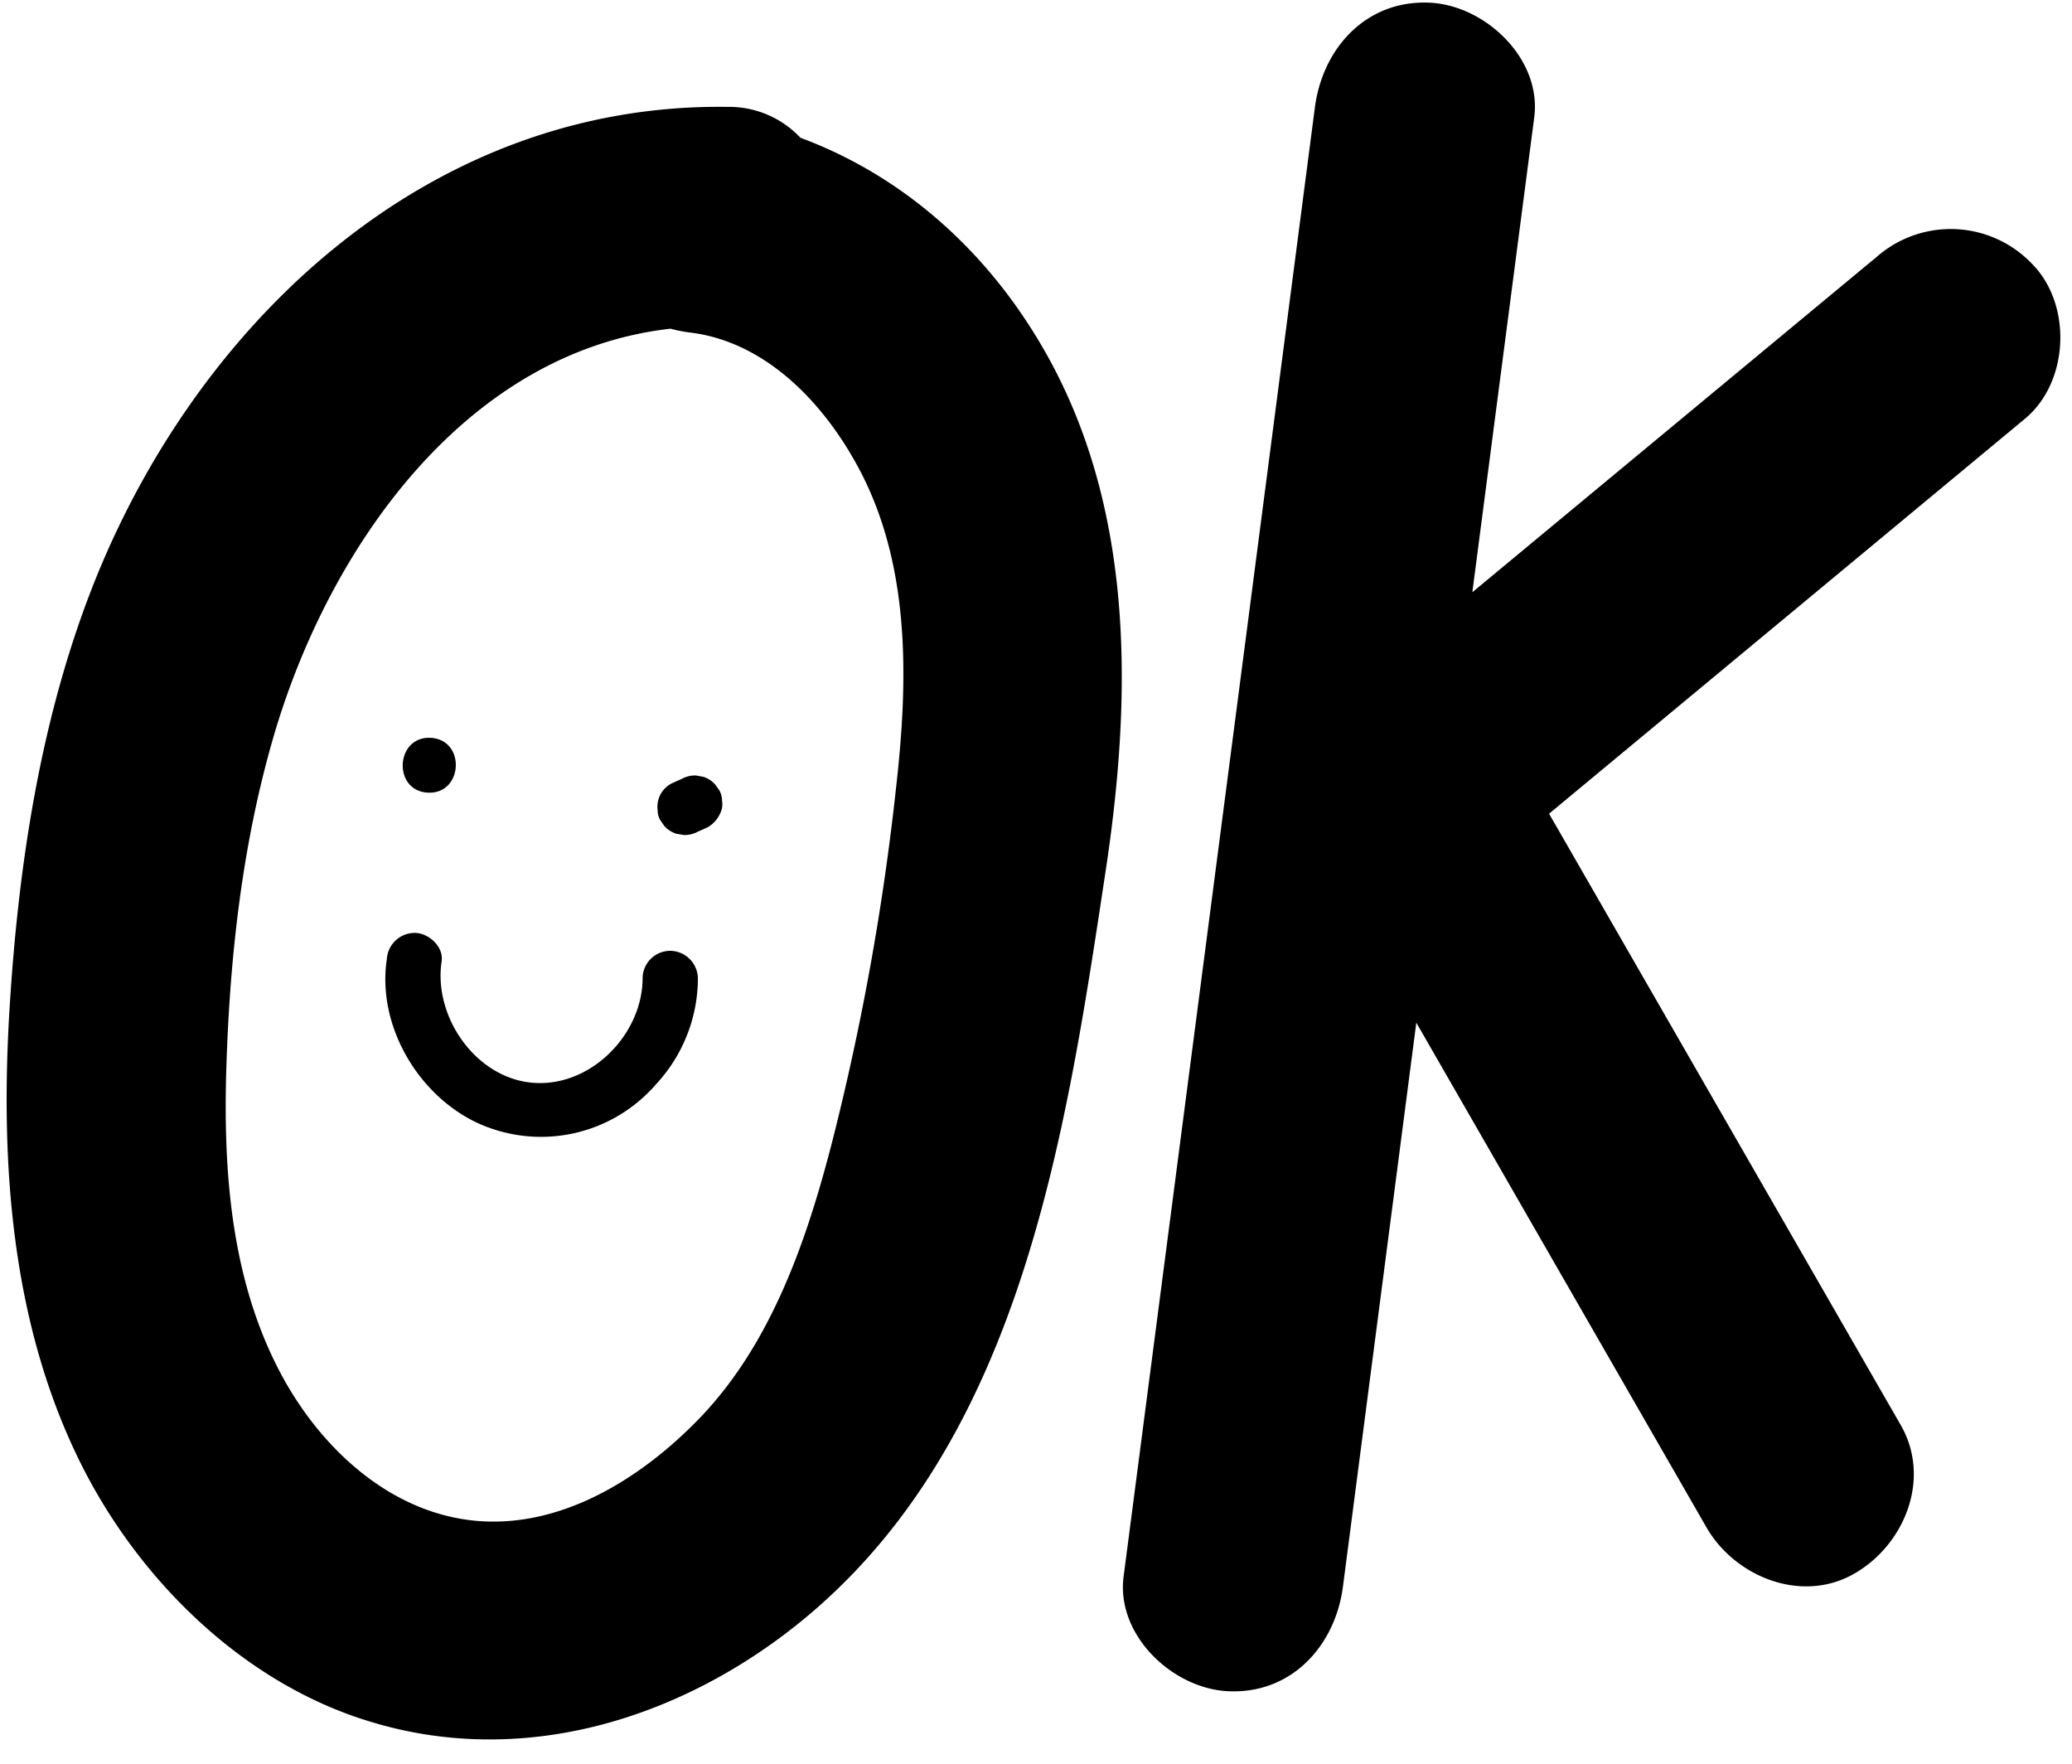
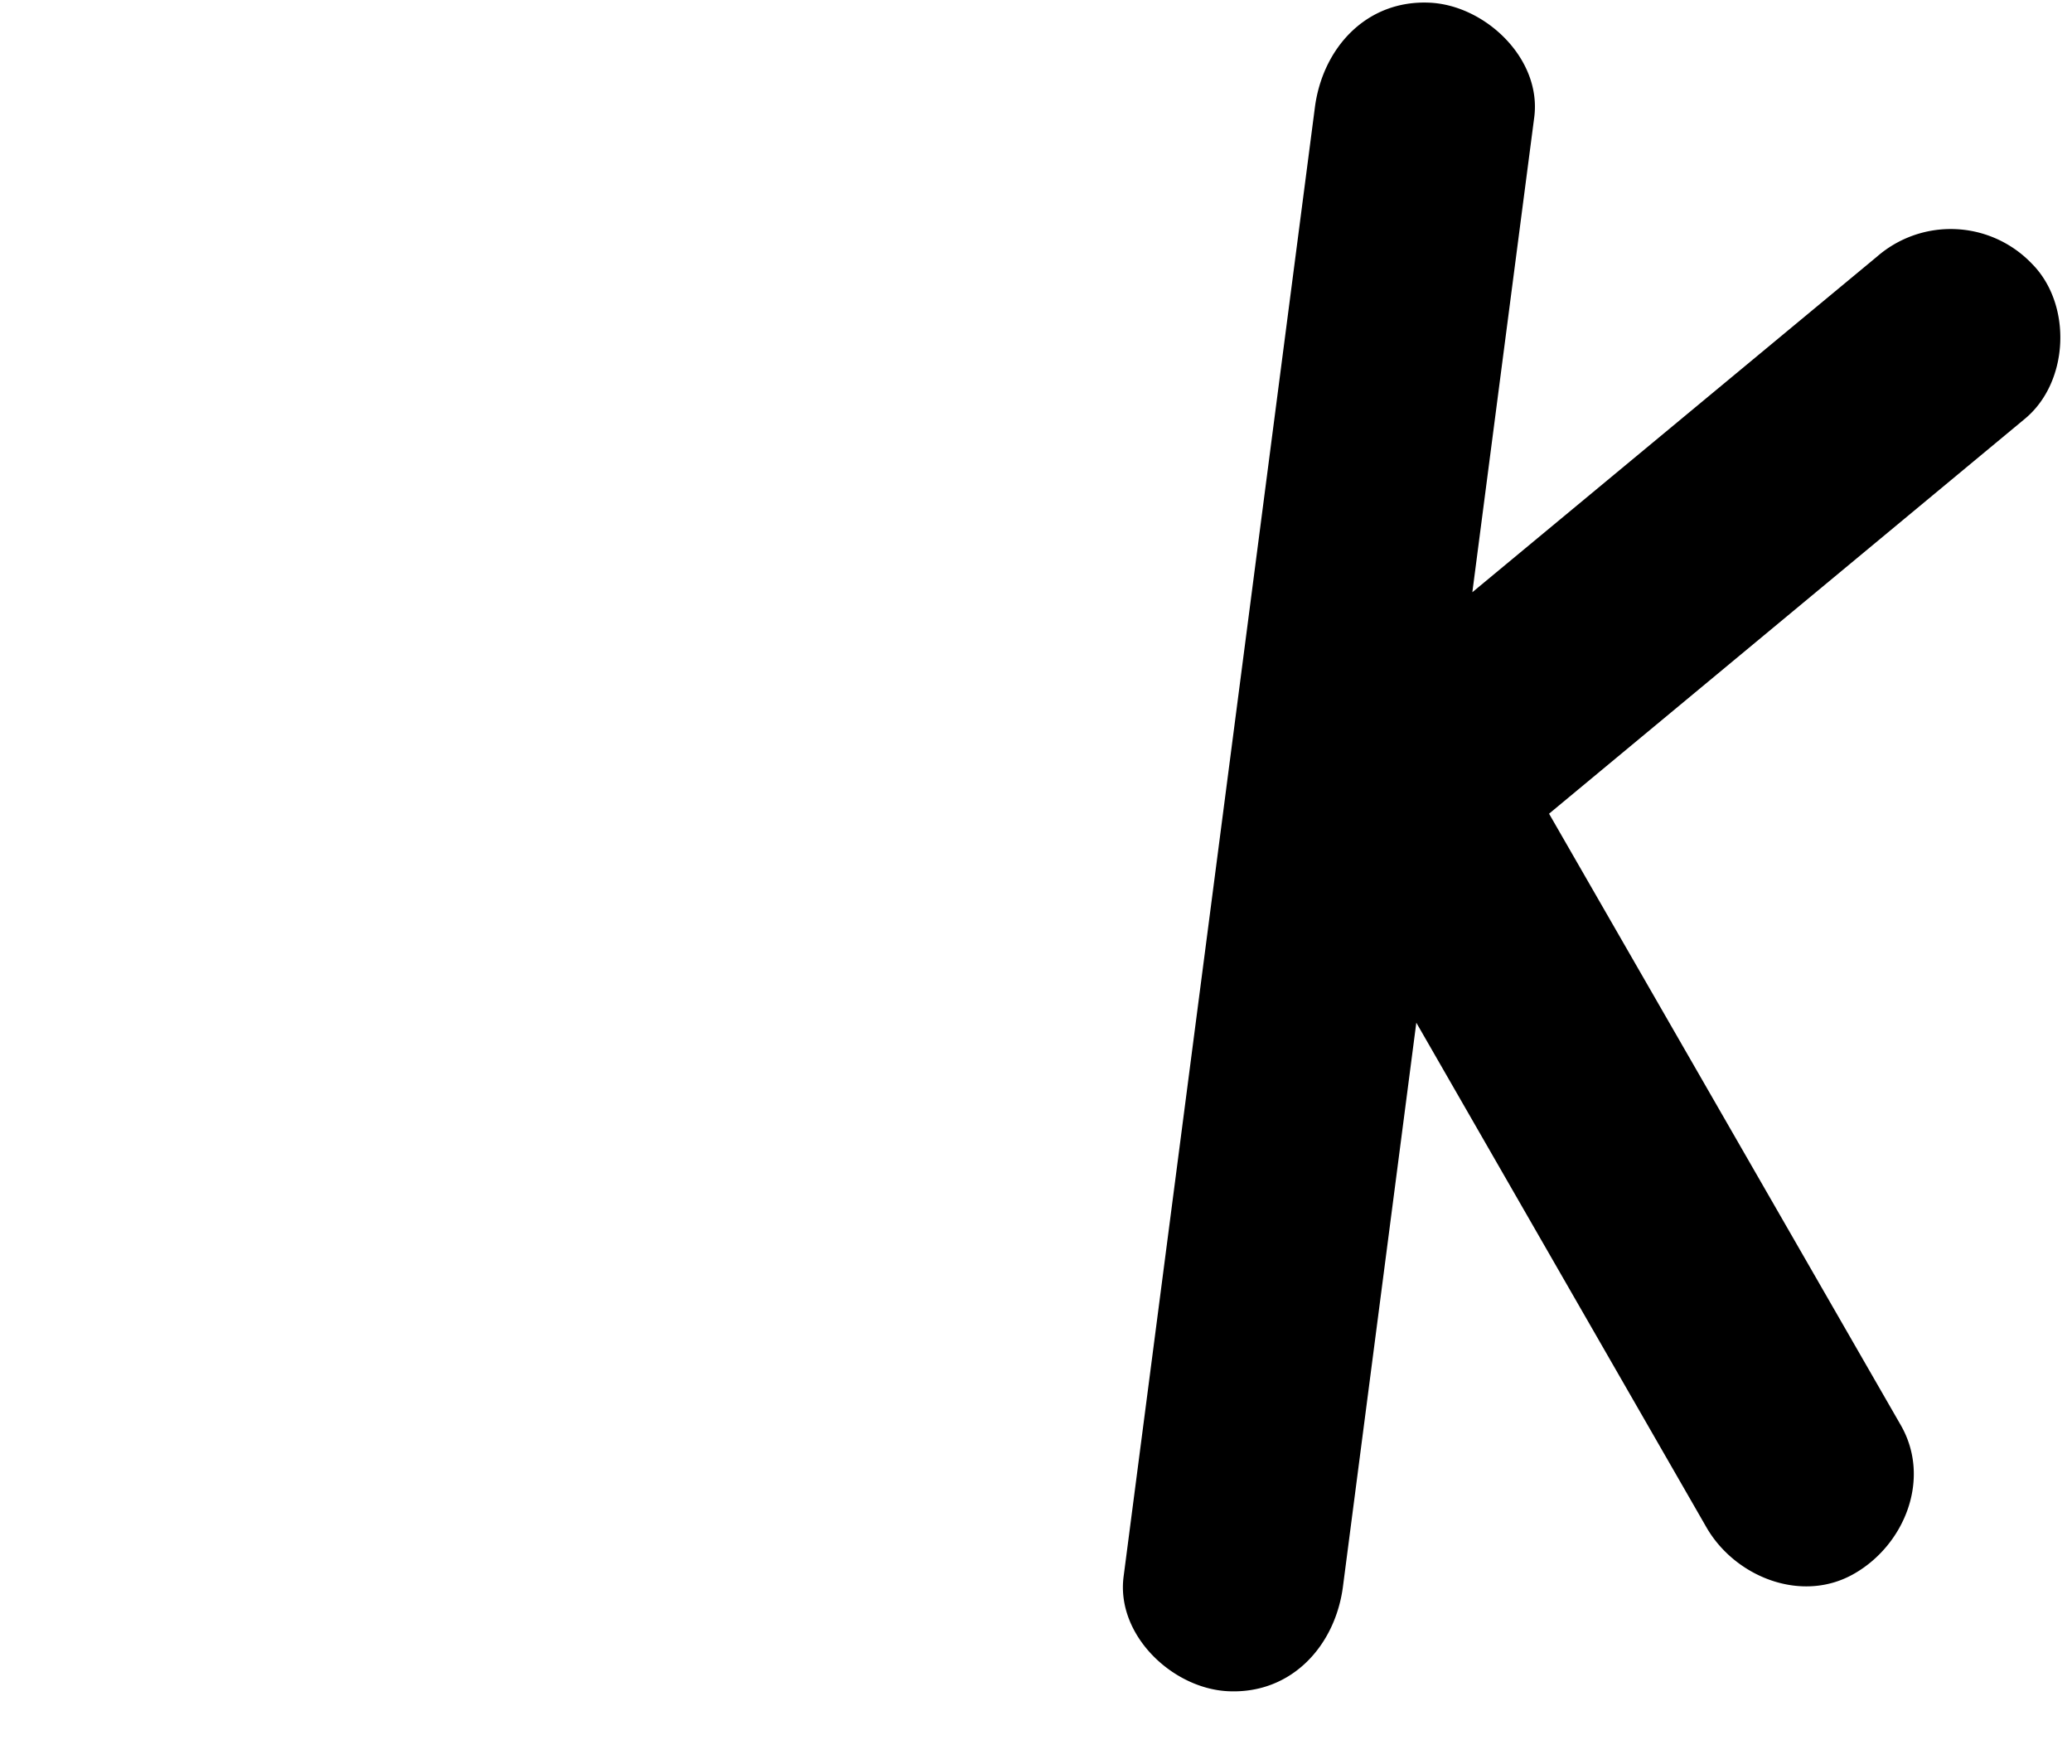
<svg xmlns="http://www.w3.org/2000/svg" height="210.6" preserveAspectRatio="xMidYMid meet" version="1.0" viewBox="4.6 24.0 247.4 210.6" width="247.4" zoomAndPan="magnify">
  <g id="change1_1">
-     <path d="M130.32,67.69c-6.7-12.67-17.17-22.43-30.14-27.24a11.71,11.71,0,0,0-8.79-3.69c-35.1-.47-62.59,25-75.23,56-6.64,16.33-9.37,34.32-10.43,51.83-1.09,18.08.17,36.9,8.18,53.44,6.94,14.33,19.67,27,35.16,31.58,16.67,5,33.93.45,47.8-9.47,29.2-20.91,34.75-59.16,39.75-92.19C139.66,107.85,140.1,86.19,130.32,67.69Zm-18.75,50.54A304.24,304.24,0,0,1,104,160.16c-3,11.69-7.2,24.06-15.73,33-6.91,7.21-16.6,13.39-27,12.38-10.07-1-18.13-8.48-22.84-17-6.17-11.21-7.19-24.3-6.81-36.86.41-13.52,1.92-27.13,5.76-40.14C44,89.21,60.26,66,84.66,63.24a16.16,16.16,0,0,0,2.2.44c9.46,1.09,16.58,8.94,20.68,17C113.38,92.24,113,105.72,111.57,118.23Z" fill="inherit" />
    <path d="M247.22,55.49a13.41,13.41,0,0,0-18.52-.84L180.4,94.7q3.69-28.33,7.39-56.69c.91-7-5.85-13.39-12.5-13.69-7.58-.34-12.77,5.45-13.69,12.5q-11.41,87.69-22.84,175.39c-.91,7,5.85,13.39,12.5,13.69,7.57.35,12.77-5.45,13.69-12.49l8.76-67.32,34.64,60.24c3.41,5.93,11.41,9.16,17.69,5.51,6-3.46,9.17-11.34,5.52-17.7q-21-36.51-42-73L246.37,74C251.67,69.62,252.05,60.35,247.22,55.49Z" fill="inherit" />
-     <path d="M56,112.08c-4.21-.19-4.52,6.36-.3,6.55S60.24,112.28,56,112.08Z" fill="inherit" />
-     <path d="M90.48,118.33l-.49-.68a3.19,3.19,0,0,0-1.4-.91l-.87-.16a3.23,3.23,0,0,0-1.67.38l-1.22.55a3.12,3.12,0,0,0-1.71,3.19,2.41,2.41,0,0,0,.33,1.23l.48.69a3.31,3.31,0,0,0,1.41.91l.86.15a3.22,3.22,0,0,0,1.67-.37l1.23-.55a3.7,3.7,0,0,0,1.59-1.89,2.41,2.41,0,0,0,.12-1.3A2.48,2.48,0,0,0,90.48,118.33Z" fill="inherit" />
-     <path d="M84.75,137.51a3.31,3.31,0,0,0-3.42,3.13c.06,6.78-6.13,13.12-13,12.63s-12-7.84-11-14.48c.27-1.75-1.48-3.35-3.12-3.42a3.34,3.34,0,0,0-3.42,3.12c-1.18,7.78,3.55,16,10.53,19.43a18.16,18.16,0,0,0,21.61-4.48,18.64,18.64,0,0,0,5-12.5A3.35,3.35,0,0,0,84.75,137.51Z" fill="inherit" />
  </g>
</svg>